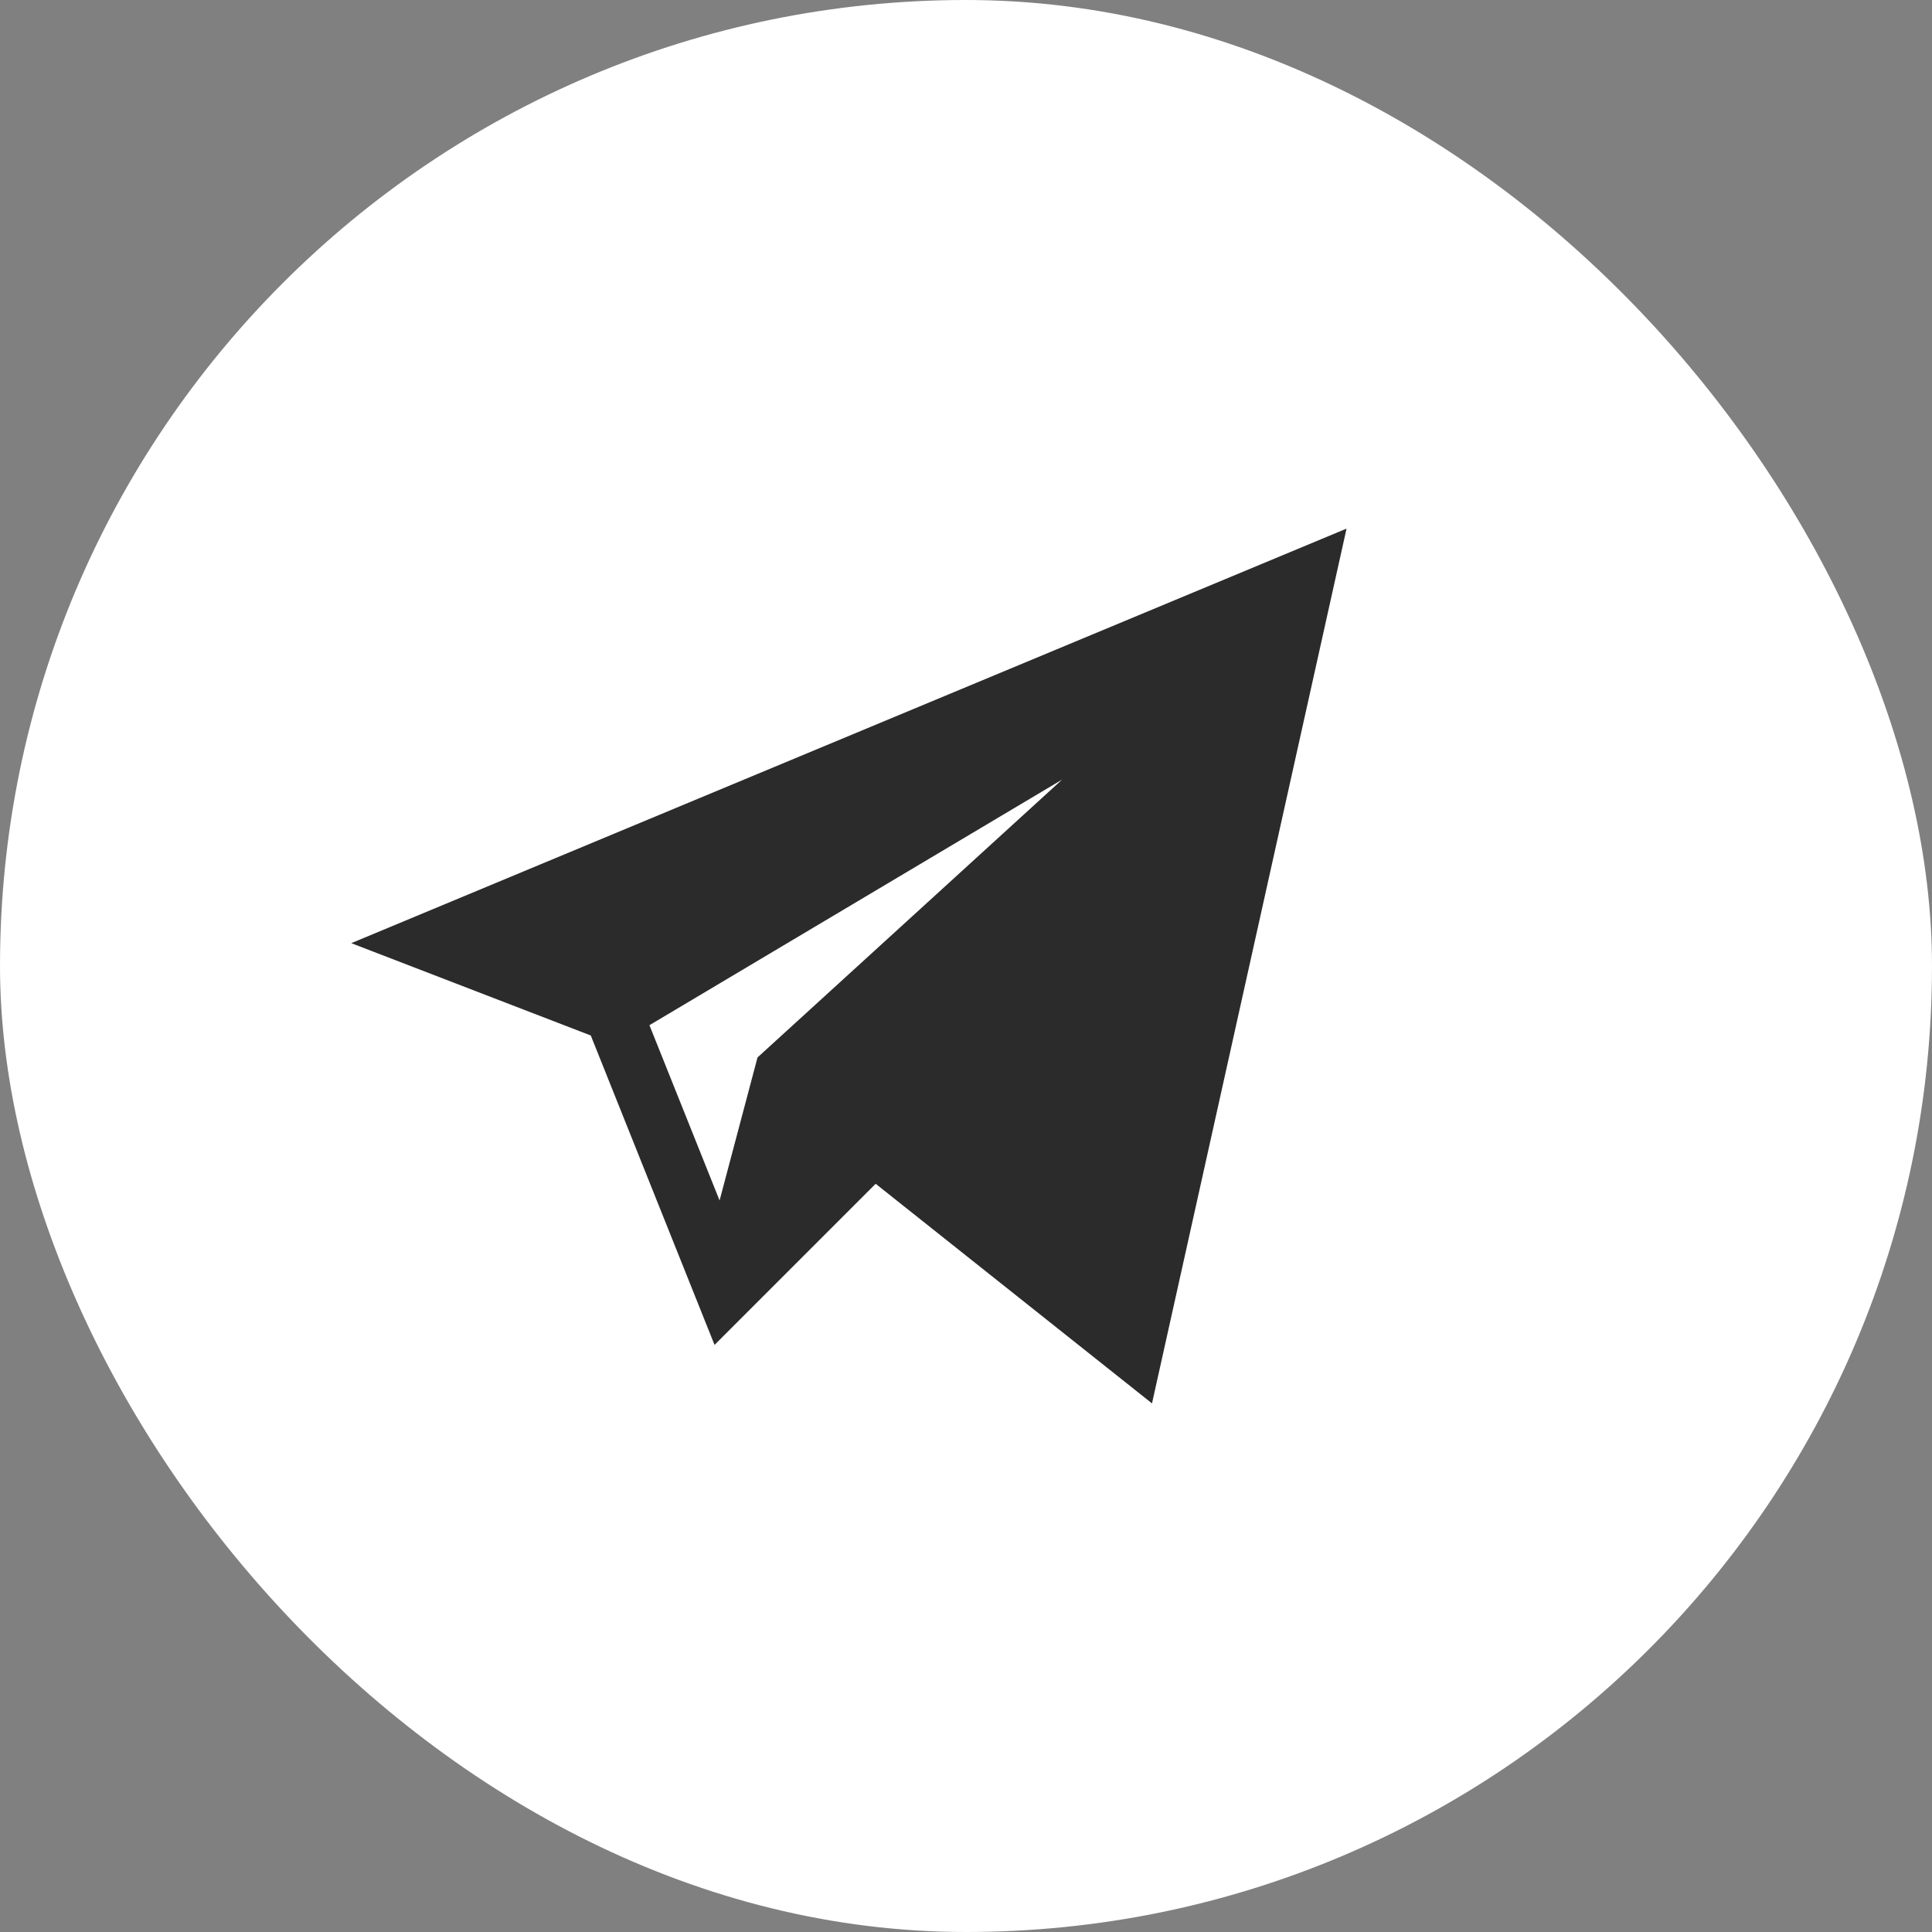
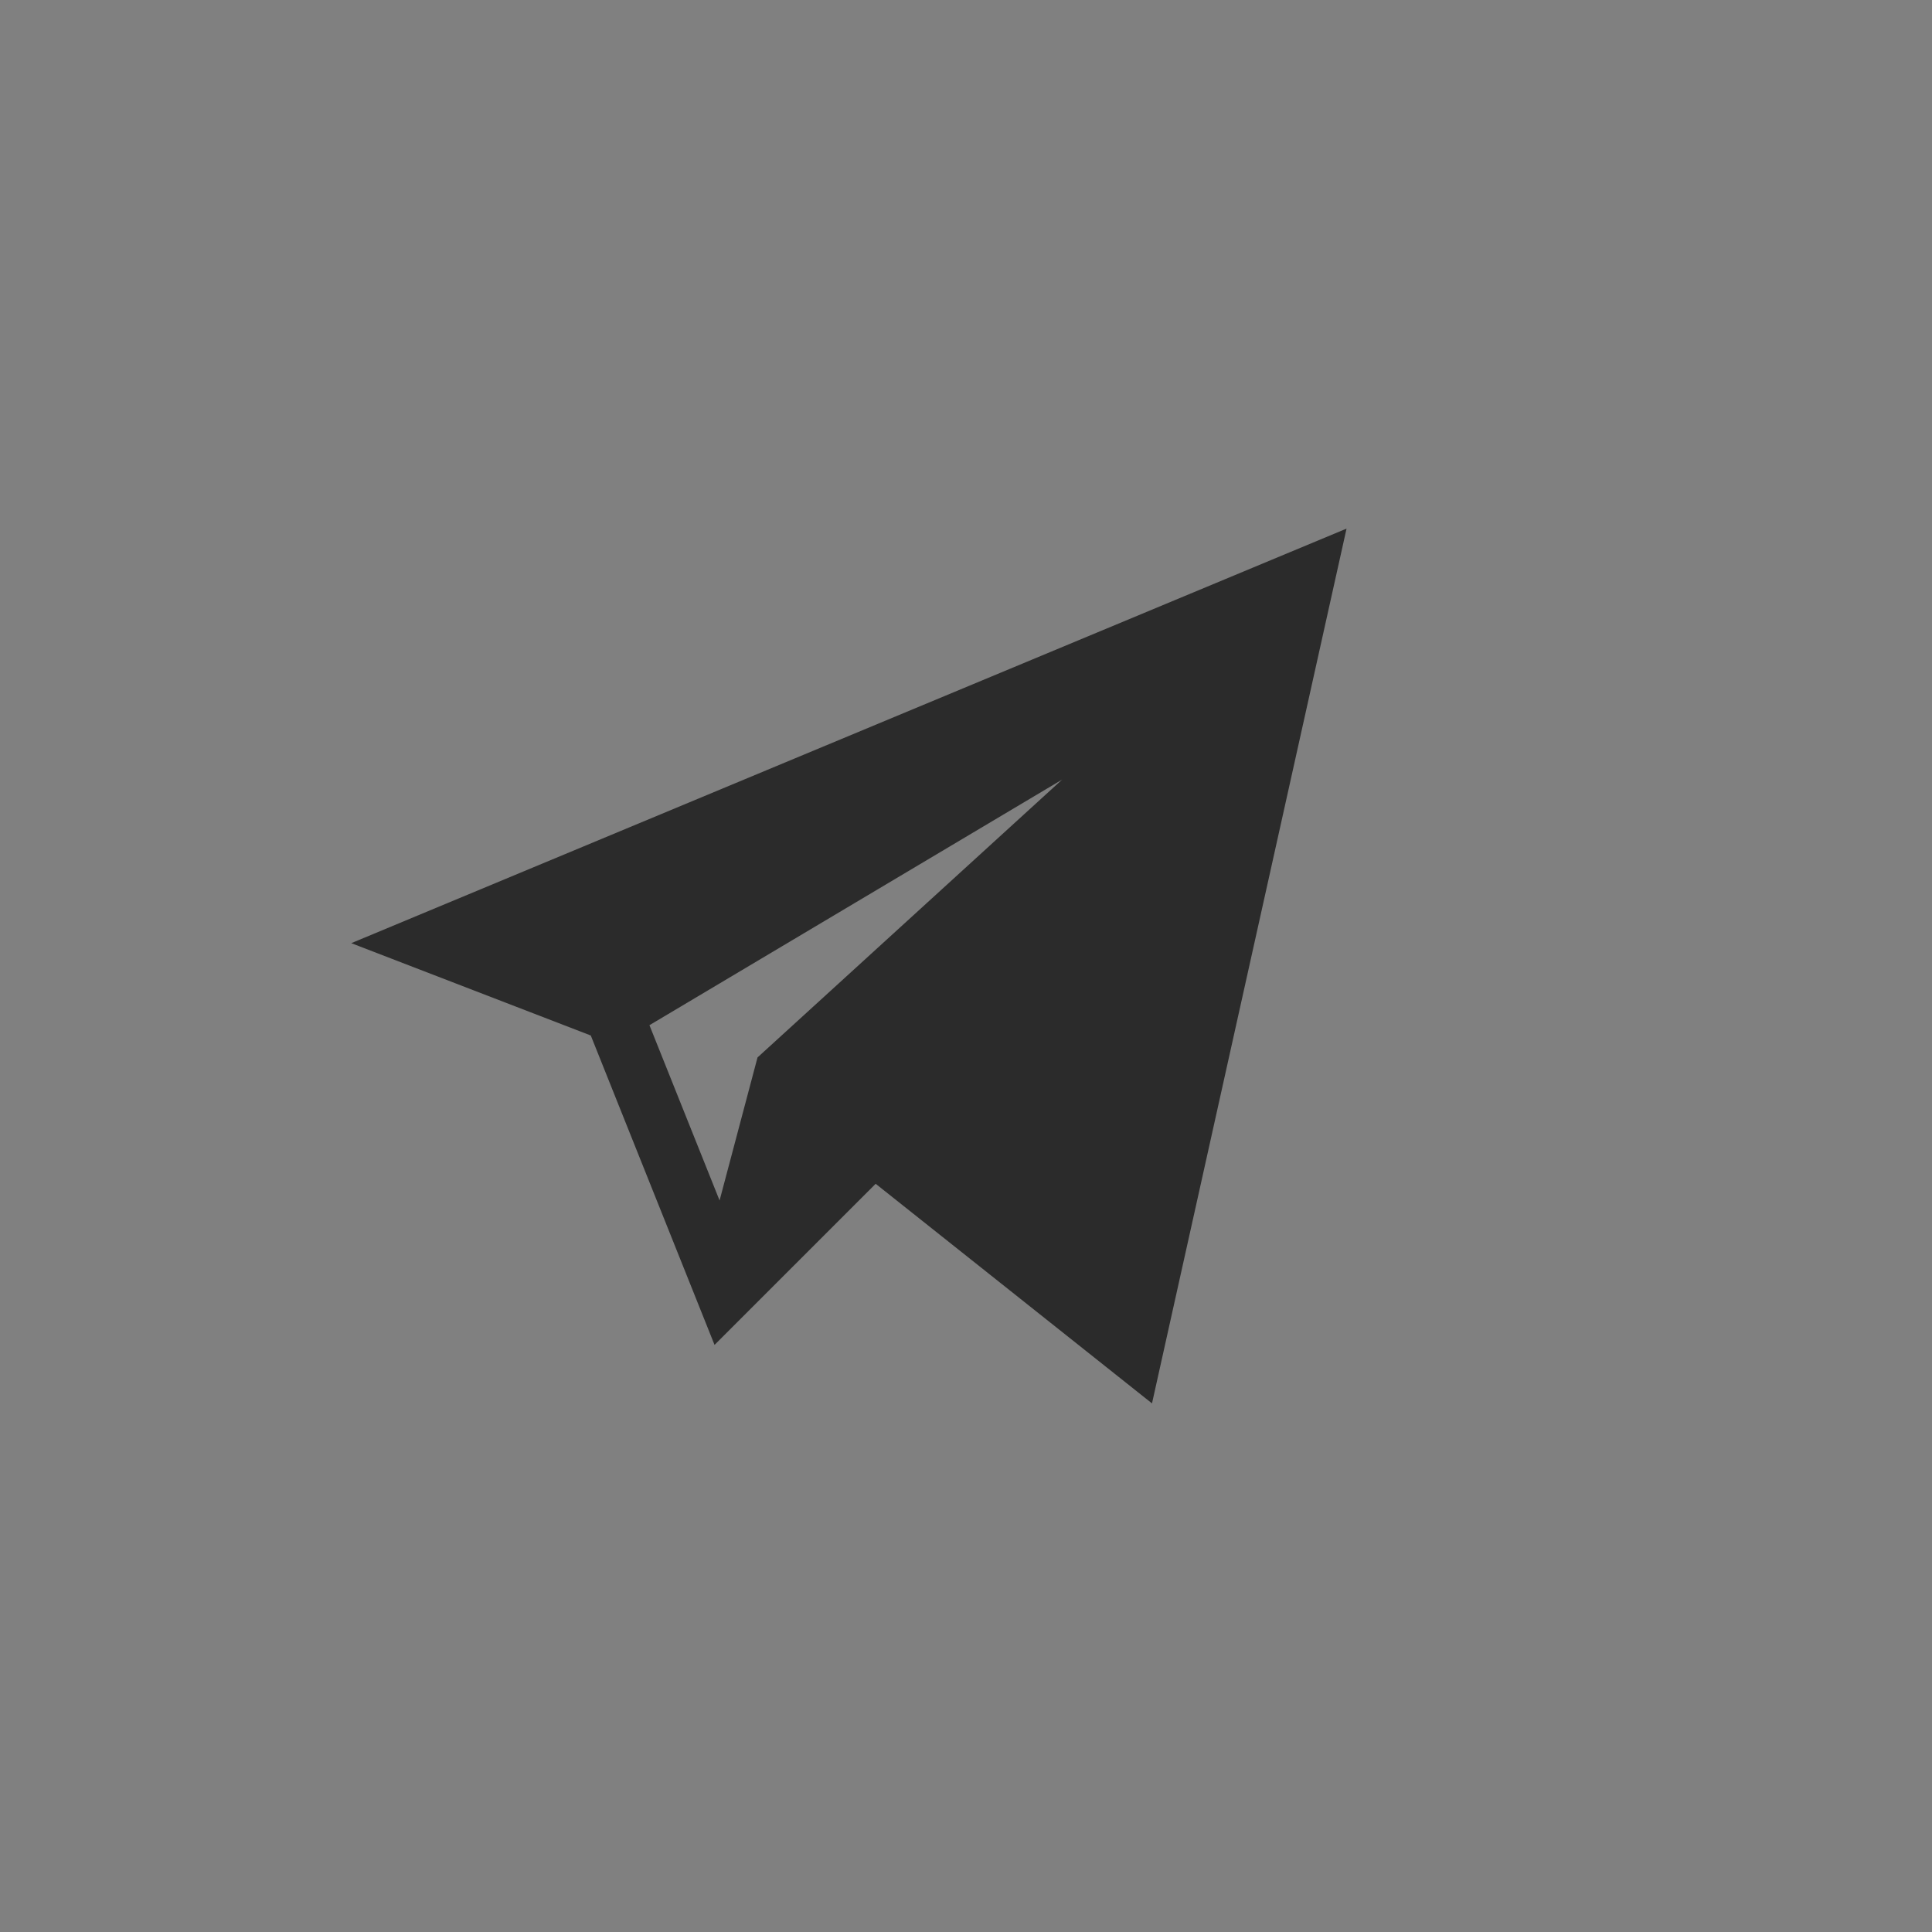
<svg xmlns="http://www.w3.org/2000/svg" width="33" height="33" viewBox="0 0 33 33" fill="none">
  <rect x="0" y="0" width="33" height="33" fill="#808080" stroke="none" />
-   <rect width="33" height="33" rx="16.5" fill="white" />
  <path d="M10.091 17.687L12.205 22.972L14.957 20.22L19.677 23.971L23 9.029L6 16.11L10.091 17.687ZM18.142 13.316L12.939 18.062L12.291 20.505L11.093 17.511L18.142 13.316Z" fill="#2B2B2B" />
</svg>